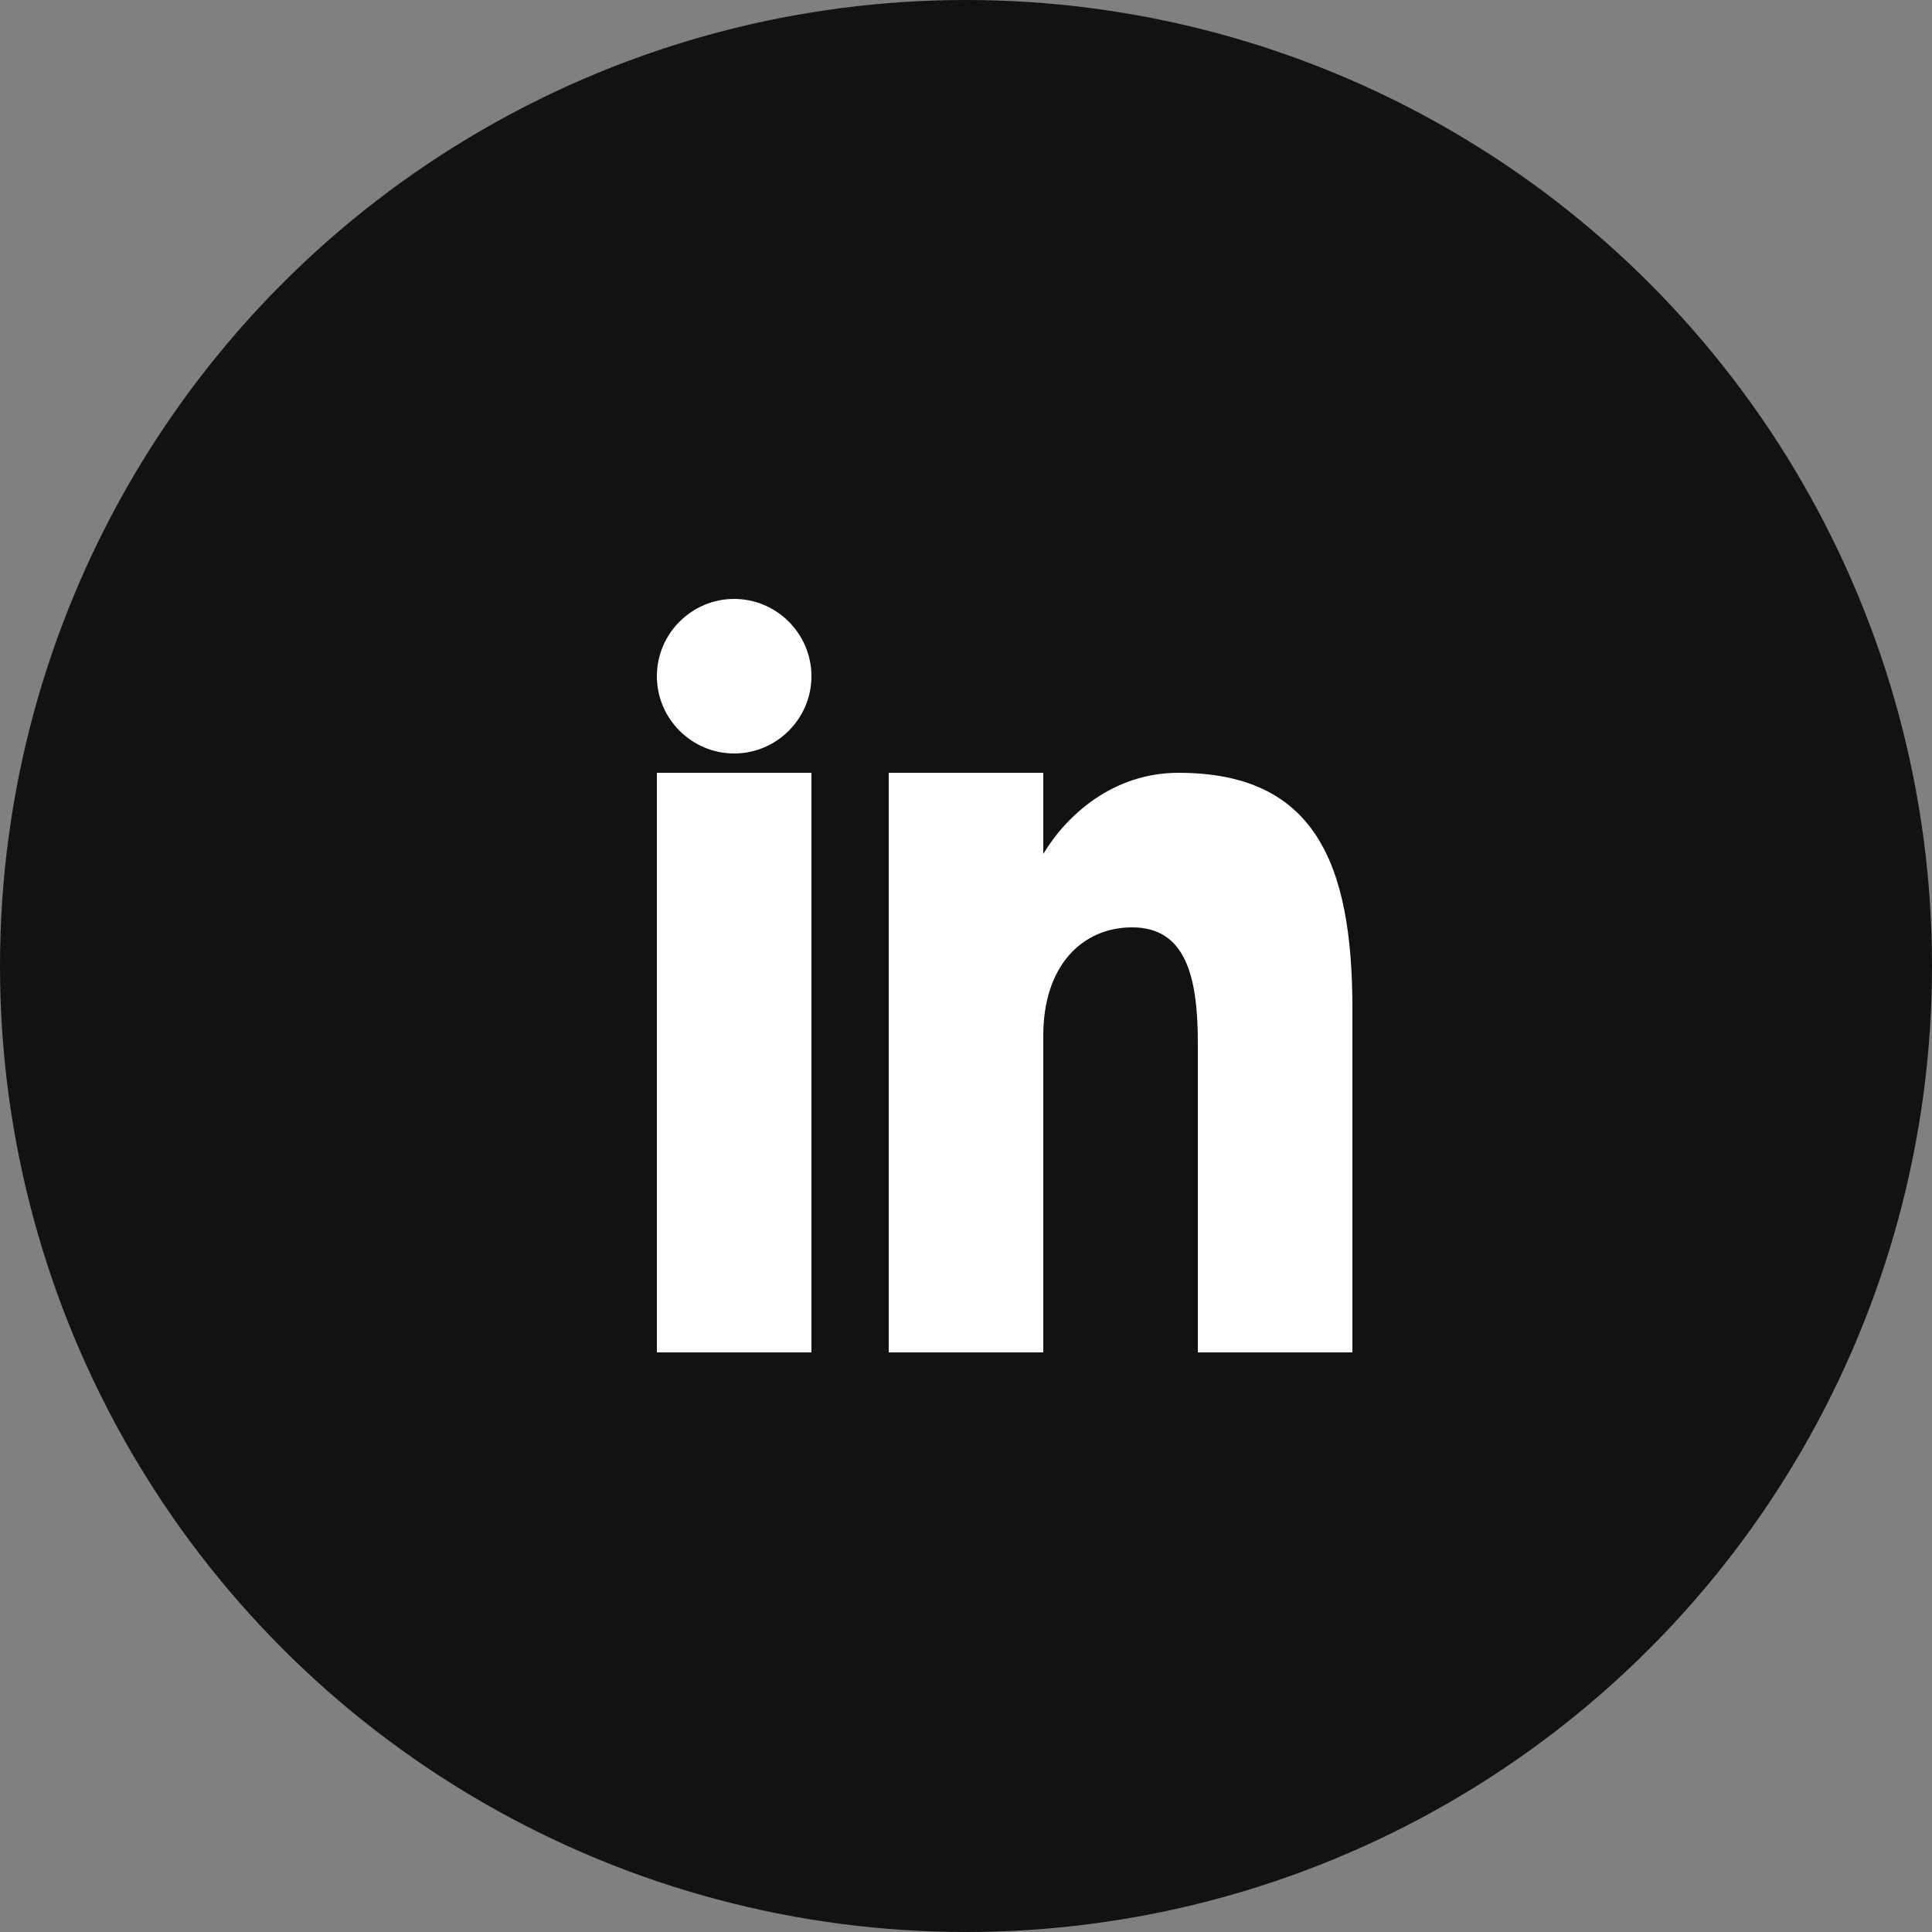
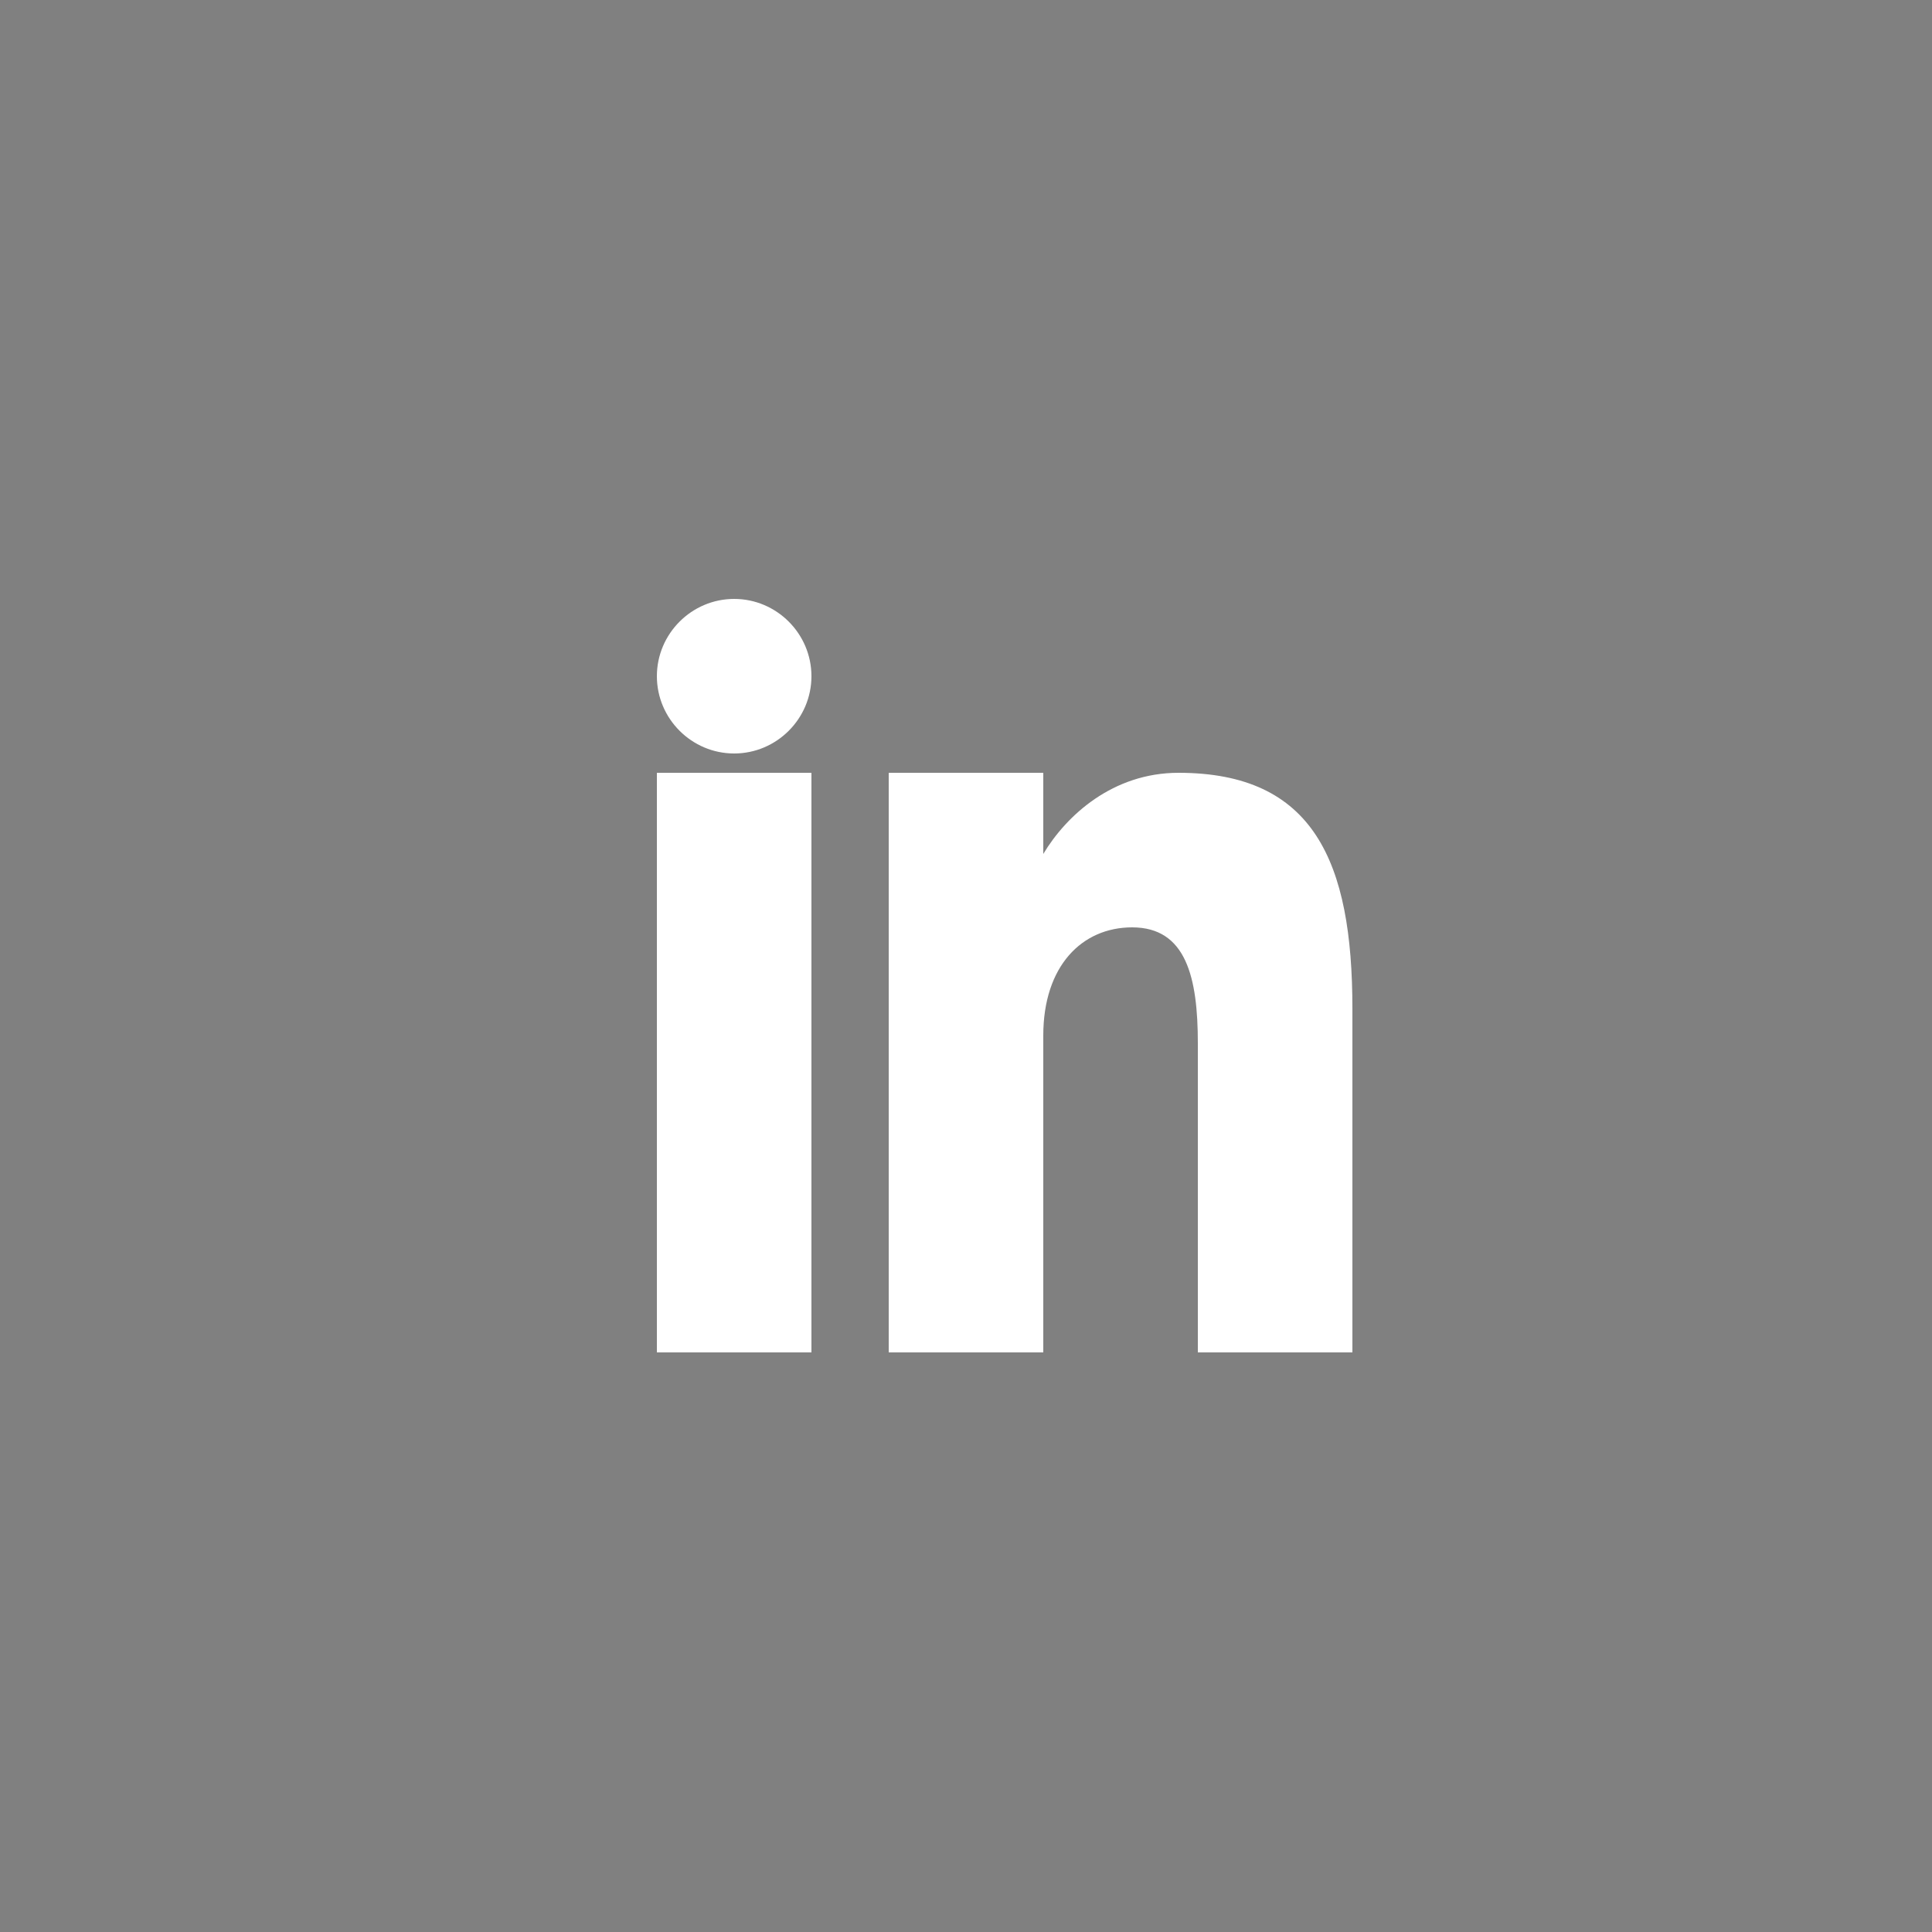
<svg xmlns="http://www.w3.org/2000/svg" width="50" height="50" viewBox="0 0 50 50" fill="none">
  <rect x="0" y="0" width="50" height="50" fill="#808080" stroke="none" />
-   <circle cx="25" cy="25" r="25" fill="#121212" />
-   <path d="M17 20H21V35H17V20ZM19 15.5C20.1 15.5 21 16.4 21 17.5C21 18.6 20.1 19.5 19 19.5C17.9 19.5 17 18.6 17 17.5C17 16.4 17.9 15.5 19 15.5ZM23 20H27V22.1C27.6 21.1 28.8 20 30.5 20C34 20 35 22.3 35 26.1V35H31V27C31 25.3 30.7 24 29.3 24C28 24 27 25 27 26.8V35H23V20Z" fill="white" />
+   <path d="M17 20H21V35H17V20ZM19 15.5C20.1 15.5 21 16.4 21 17.5C21 18.6 20.1 19.5 19 19.5C17.9 19.5 17 18.6 17 17.5C17 16.4 17.9 15.5 19 15.5ZM23 20H27V22.1C27.6 21.1 28.8 20 30.5 20C34 20 35 22.3 35 26.1V35H31V27C31 25.3 30.7 24 29.3 24C28 24 27 25 27 26.8V35H23Z" fill="white" />
</svg>